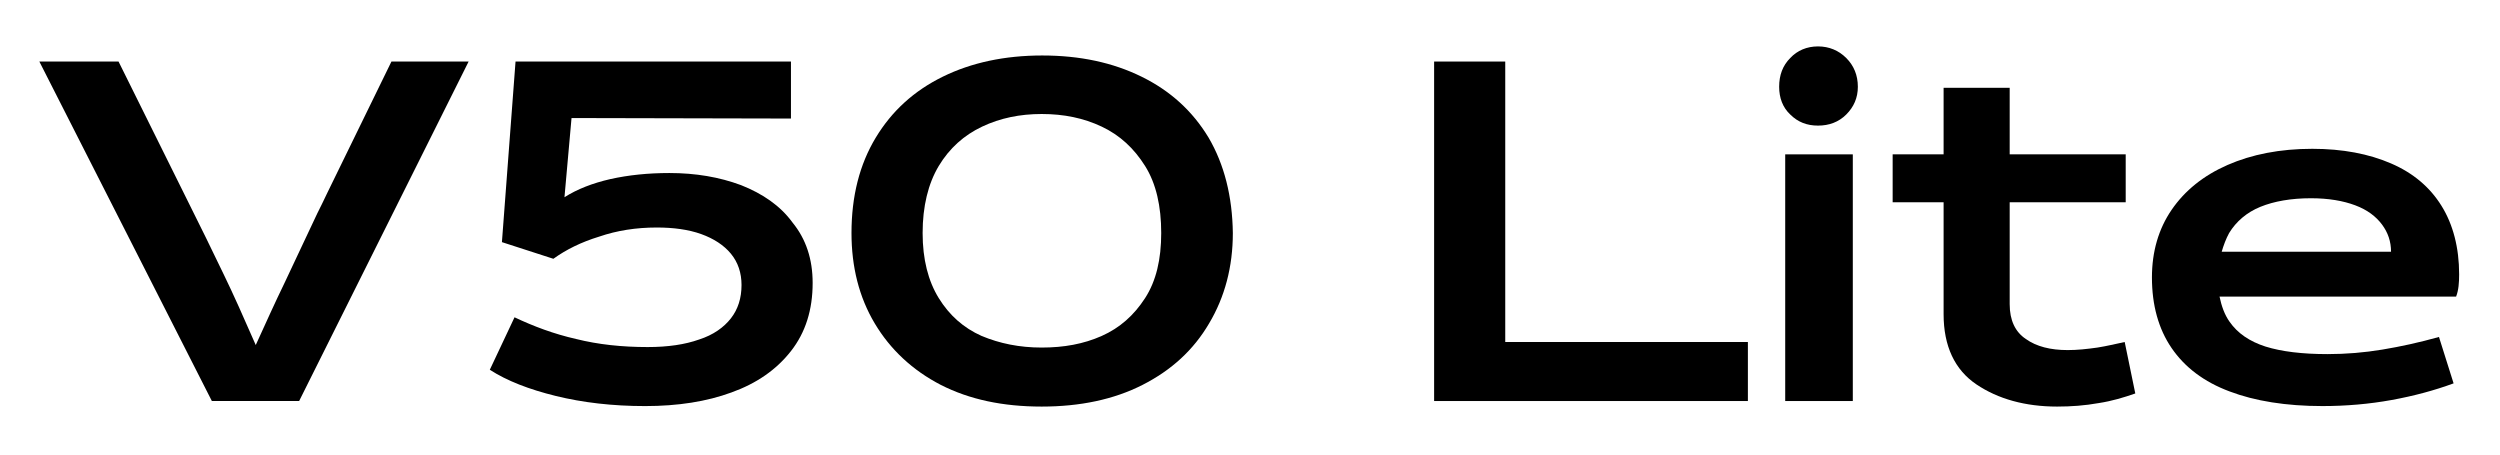
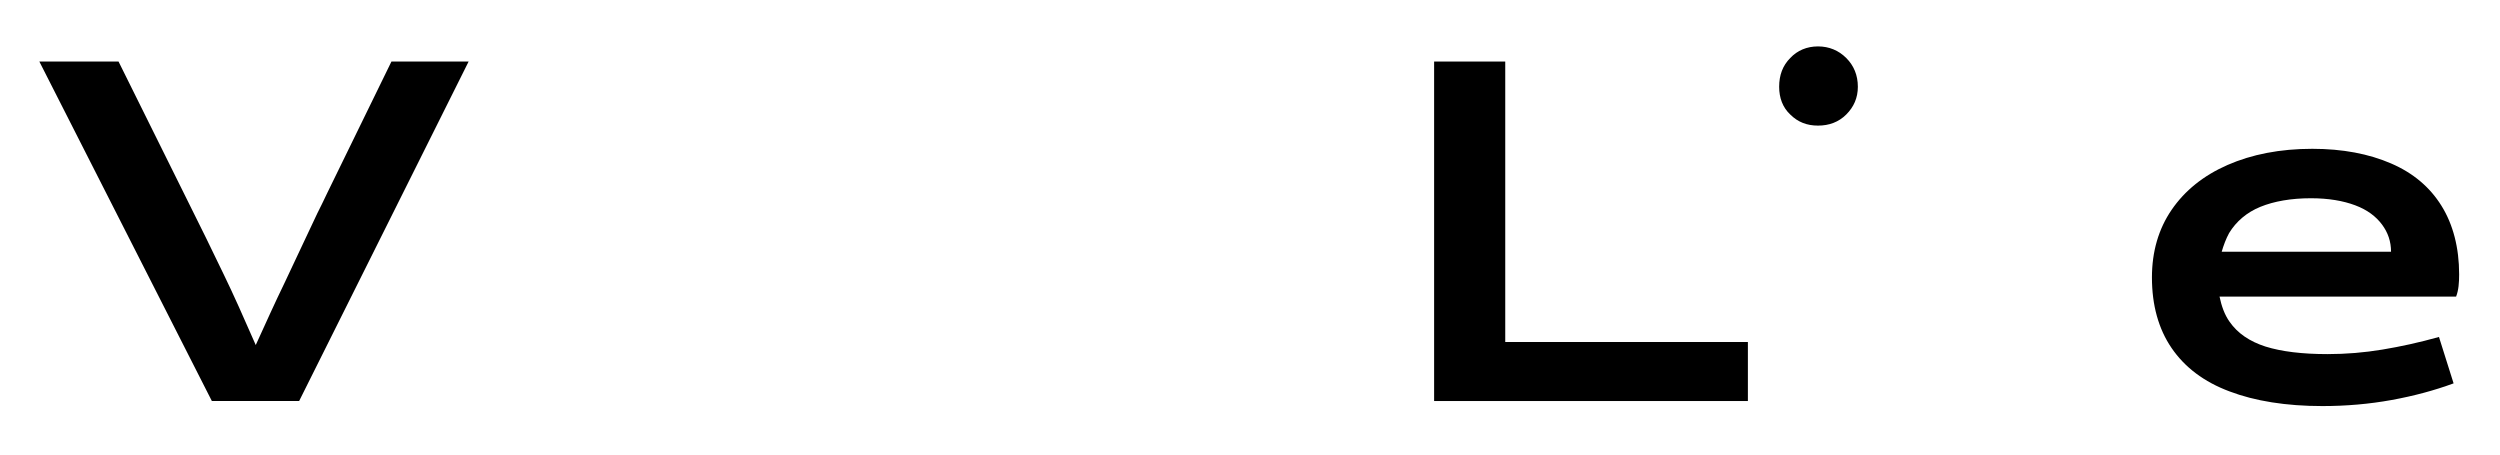
<svg xmlns="http://www.w3.org/2000/svg" version="1.1" id="Layer_1" x="0px" y="0px" viewBox="0 0 495.6 90.2" style="enable-background:new 0 0 495.6 90.2;" xml:space="preserve">
  <g>
    <g>
      <g>
        <g>
          <g>
            <path d="M64.9,38.2c-0.7,1.5-1.4,2.9-2,4.1c-2.2,4.6-4.3,9.2-6.5,13.8c-1.8,3.7-3.7,7.9-5.7,12.3c-2.4-5.5-4.5-10.2-6.3-13.9       c-2.1-4.4-4.8-9.9-8-16.3l-12.9-26H7.8L42,79.5h17.3l33.6-67.3H77.6L64.9,38.2z" />
-             <path d="M146.9,36.7c-4.3-1.6-9-2.4-14.2-2.4c-4.2,0-8.1,0.4-11.7,1.2c-3.5,0.8-6.6,2-9.1,3.6l1.4-15.7l43.5,0.1V12.2h-54.6       l-2.7,35.8l10.2,3.3c2.5-1.8,5.5-3.3,9.1-4.4c3.5-1.2,7.3-1.8,11.4-1.8c3.3,0,6.3,0.4,8.8,1.3c2.5,0.9,4.5,2.2,5.9,3.9       c1.4,1.7,2.1,3.8,2.1,6.2c0,2.6-0.7,4.8-2.1,6.6c-1.4,1.8-3.5,3.3-6.3,4.2c-2.8,1-6.2,1.5-10.2,1.5c-5.1,0-9.8-0.5-14.2-1.6       c-4.4-1-8.4-2.5-12.2-4.3l-4.9,10.4c3.4,2.2,7.8,3.9,13.1,5.2c5.3,1.3,11.2,2,17.7,2c6.5,0,12.2-0.9,17.1-2.7       c5-1.8,8.9-4.5,11.8-8.2c2.9-3.7,4.3-8.2,4.3-13.5c0-4.7-1.3-8.7-4-12C154.7,40.8,151.2,38.4,146.9,36.7z" />
-             <path d="M239.6,27.3c-3.2-5.3-7.6-9.3-13.3-12.1c-5.7-2.8-12.2-4.2-19.7-4.2c-7.4,0-14,1.4-19.7,4.2       c-5.7,2.8-10.1,6.8-13.3,12.1c-3.2,5.3-4.8,11.6-4.8,18.9c0,6.7,1.5,12.7,4.6,17.9c3.1,5.2,7.5,9.3,13.1,12.2       c5.7,2.9,12.3,4.3,20,4.3c7.6,0,14.3-1.4,20-4.3c5.7-2.9,10.1-6.9,13.2-12.2c3.1-5.2,4.7-11.2,4.7-17.9       C244.3,38.9,242.7,32.6,239.6,27.3z M227,59.1c-2.2,3.4-5,5.9-8.6,7.5c-3.6,1.6-7.5,2.3-11.9,2.3c-4.4,0-8.3-0.8-11.9-2.3       c-3.6-1.6-6.4-4.1-8.5-7.5c-2.1-3.4-3.2-7.7-3.2-12.9c0-5.3,1.1-9.8,3.2-13.3c2.1-3.5,5-6.1,8.6-7.8c3.6-1.7,7.5-2.5,11.8-2.5       c4.4,0,8.3,0.8,11.9,2.5c3.6,1.7,6.4,4.3,8.6,7.8c2.2,3.5,3.2,8,3.2,13.3C230.2,51.4,229.2,55.7,227,59.1z" />
          </g>
        </g>
        <g>
          <polygon points="298.4,12.2 284.3,12.2 284.3,79.5 290.1,79.5 298.4,79.5 346.5,79.5 346.5,67.8 298.4,67.8     " />
          <path d="M360.4,9.2c-2.2,0-4.1,0.8-5.5,2.3c-1.5,1.5-2.2,3.4-2.2,5.7c0,2.2,0.7,4.1,2.2,5.5c1.5,1.5,3.3,2.2,5.5,2.2      c2.2,0,4.1-0.7,5.6-2.2c1.5-1.5,2.3-3.3,2.3-5.5c0-2.3-0.8-4.2-2.3-5.7C364.5,10,362.6,9.2,360.4,9.2z" />
-           <rect x="353.9" y="30.6" width="13.4" height="48.9" />
          <path d="M487.5,54.4c0-5.3-1.2-9.9-3.5-13.6c-2.3-3.7-5.6-6.5-10-8.4c-4.4-1.9-9.6-2.9-15.6-2.9c-6.4,0-12,1.1-16.8,3.2      c-4.8,2.1-8.5,5.1-11.1,8.9c-2.6,3.8-3.9,8.3-3.9,13.4c0,5.5,1.3,10.2,3.9,14c2.6,3.8,6.4,6.7,11.5,8.6c5,1.9,11.2,2.9,18.4,2.9      c4.7,0,9.3-0.4,13.7-1.2c4.4-0.8,8.5-1.9,12.3-3.3l-2.9-9.2c-3.9,1.1-7.6,1.9-11.2,2.5c-3.6,0.6-7.2,0.9-10.9,0.9      c-5,0-9.1-0.5-12.3-1.5c-3.1-1-5.5-2.6-7.1-4.9c-1-1.4-1.6-3.1-2-5h46.9C487.4,57.5,487.5,56,487.5,54.4z M440.4,50      c0.4-1.4,0.9-2.7,1.5-3.8c1.4-2.3,3.5-4.1,6.2-5.2c2.7-1.1,6.1-1.7,10-1.7c3.5,0,6.4,0.5,8.8,1.4c2.4,0.9,4.1,2.2,5.3,3.8      c1.2,1.6,1.8,3.4,1.8,5.4H440.4z" />
-           <path d="M415.8,68.9c-2.1,0.3-4,0.5-5.9,0.5c-3.4,0-6.2-0.7-8.3-2.2c-2.1-1.4-3.2-3.7-3.2-6.9V40.1h23v-9.5h-23V17.4h-13.1v13.2      h-10.1v9.5h10.1v22.2c0,6.3,2.2,11,6.5,13.9c4.3,2.9,9.7,4.4,16,4.4c2.8,0,5.5-0.2,8.3-0.7c2.6-0.4,4.9-1.1,7.2-1.9l-2.1-10.2      C419.3,68.2,417.7,68.6,415.8,68.9z" />
        </g>
      </g>
    </g>
  </g>
</svg>